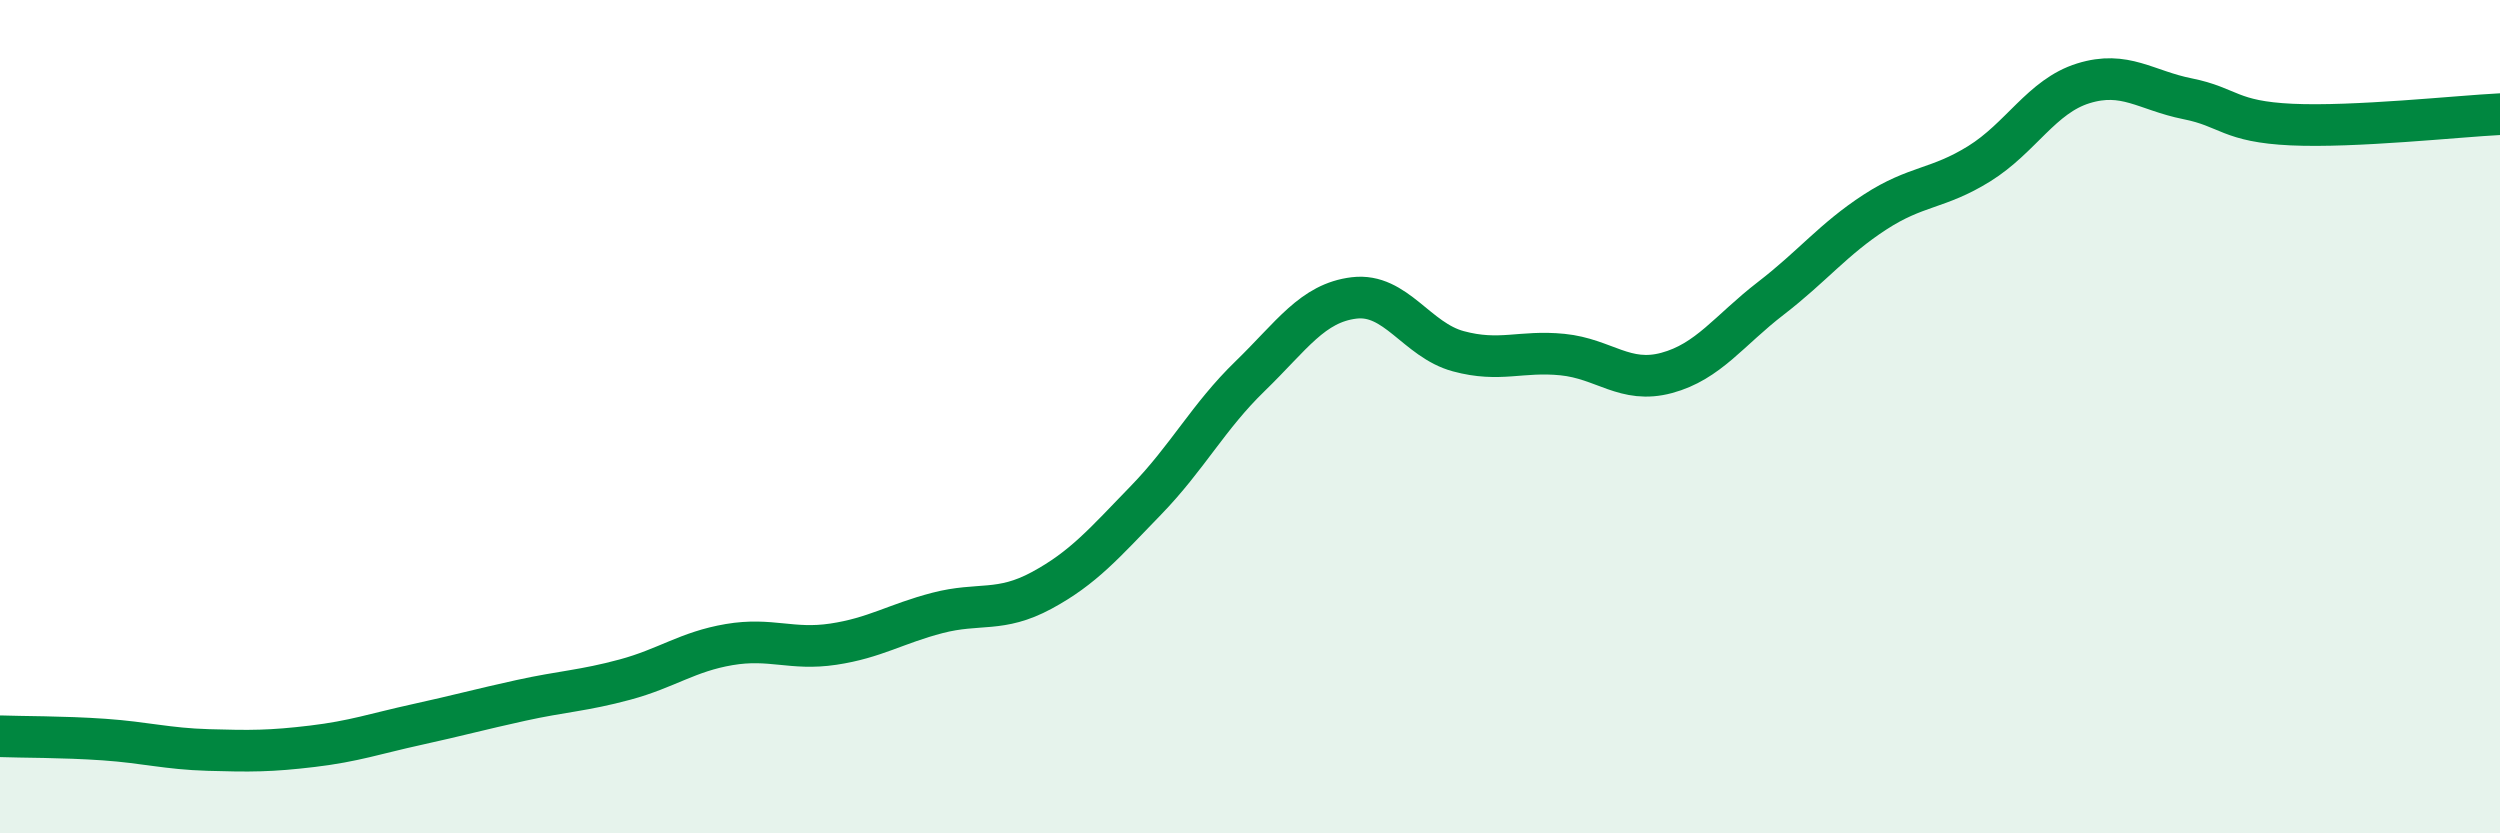
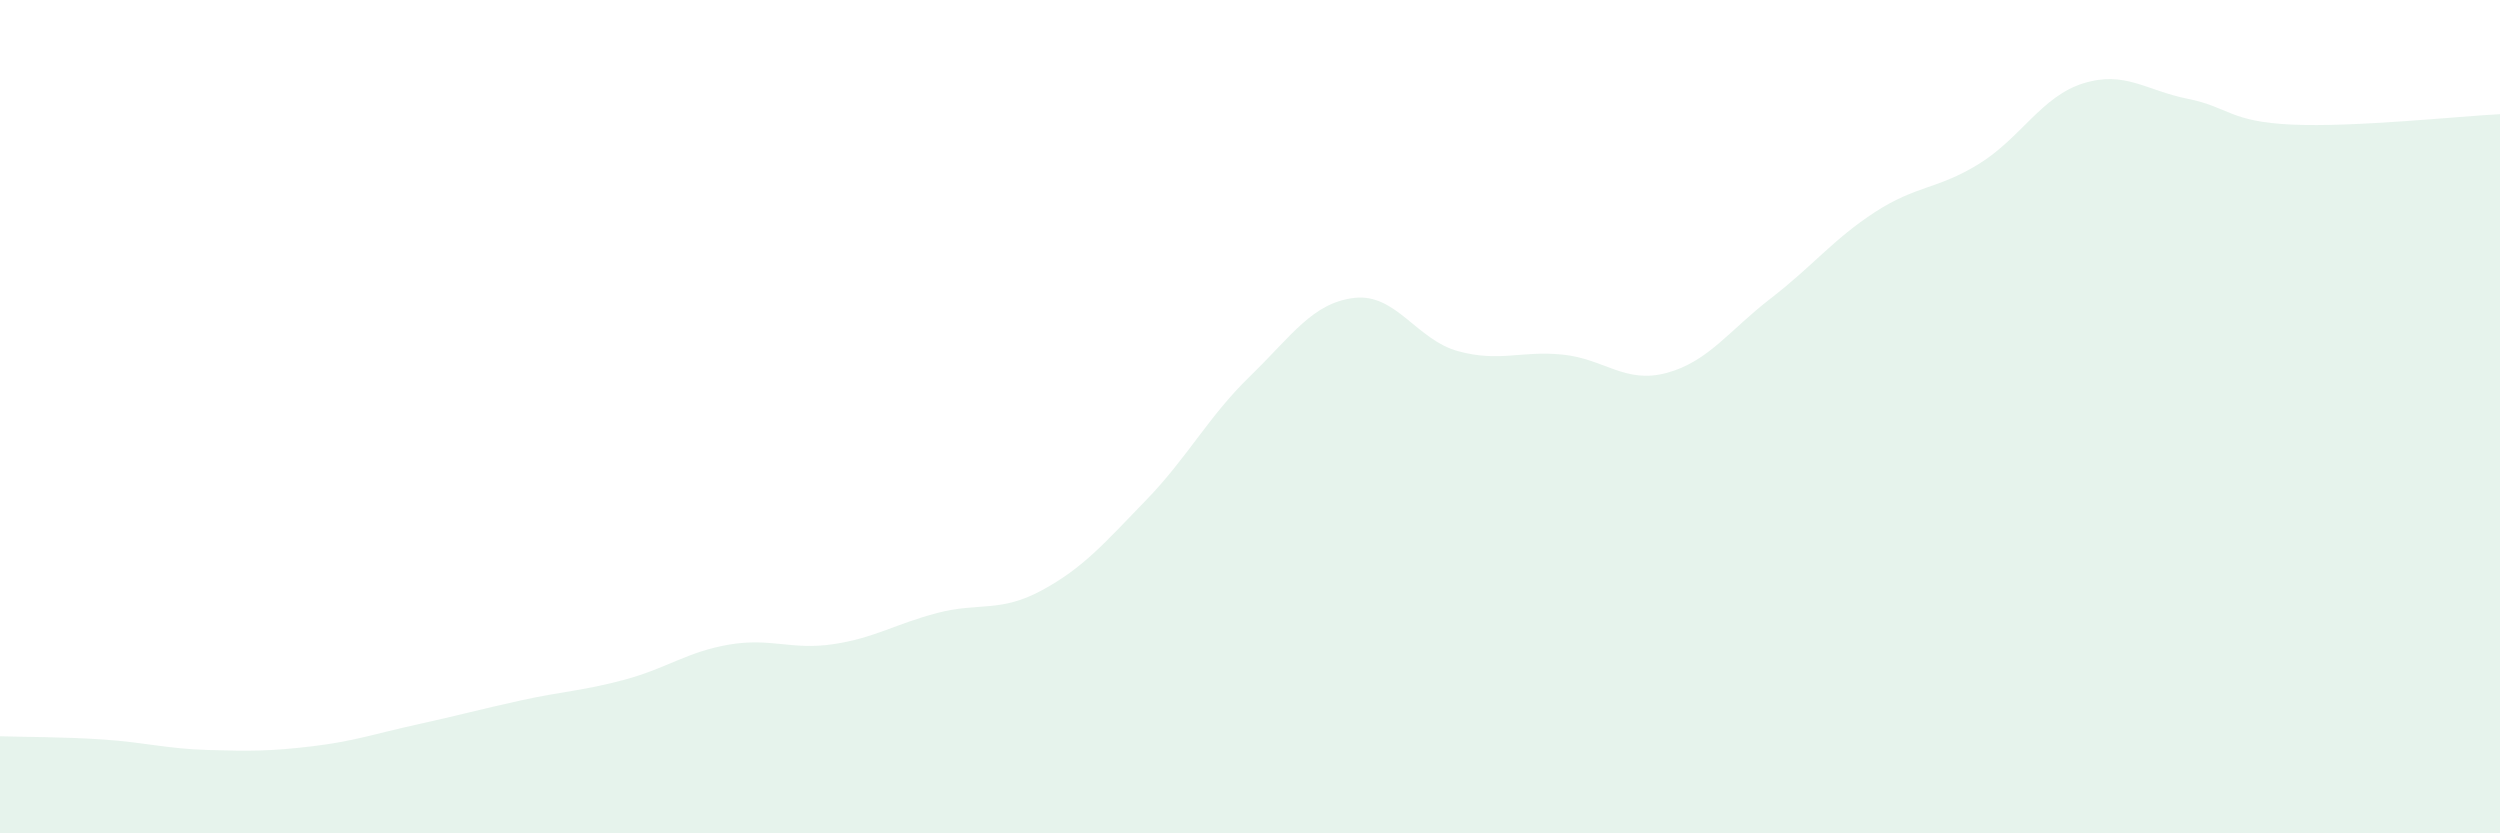
<svg xmlns="http://www.w3.org/2000/svg" width="60" height="20" viewBox="0 0 60 20">
  <path d="M 0,17.67 C 0.5,17.69 1.5,17.68 2.5,17.75 C 3.5,17.82 4,17.97 5,18 C 6,18.03 6.5,18.03 7.5,17.91 C 8.5,17.79 9,17.61 10,17.39 C 11,17.17 11.5,17.03 12.5,16.81 C 13.5,16.59 14,16.58 15,16.31 C 16,16.04 16.5,15.64 17.5,15.47 C 18.5,15.3 19,15.61 20,15.46 C 21,15.31 21.5,14.97 22.5,14.71 C 23.5,14.45 24,14.71 25,14.17 C 26,13.63 26.5,13.04 27.5,12.01 C 28.5,10.98 29,10 30,9.03 C 31,8.06 31.5,7.27 32.5,7.15 C 33.5,7.03 34,8.16 35,8.43 C 36,8.7 36.5,8.41 37.5,8.51 C 38.5,8.61 39,9.22 40,8.95 C 41,8.68 41.5,7.93 42.5,7.16 C 43.5,6.39 44,5.74 45,5.09 C 46,4.44 46.5,4.55 47.5,3.93 C 48.5,3.31 49,2.31 50,2 C 51,1.69 51.5,2.17 52.5,2.37 C 53.5,2.57 53.5,2.92 55,2.99 C 56.5,3.06 59,2.79 60,2.74L60 20L0 20Z" fill="#008740" opacity="0.1" stroke-linecap="round" stroke-linejoin="round" />
-   <path d="M 0,17.67 C 0.5,17.69 1.5,17.68 2.5,17.75 C 3.5,17.82 4,17.97 5,18 C 6,18.03 6.5,18.03 7.5,17.91 C 8.5,17.79 9,17.61 10,17.39 C 11,17.17 11.5,17.03 12.5,16.81 C 13.5,16.59 14,16.58 15,16.31 C 16,16.04 16.5,15.64 17.5,15.47 C 18.5,15.3 19,15.61 20,15.46 C 21,15.31 21.5,14.97 22.5,14.71 C 23.5,14.45 24,14.71 25,14.17 C 26,13.63 26.5,13.04 27.5,12.01 C 28.5,10.98 29,10 30,9.03 C 31,8.06 31.5,7.27 32.5,7.15 C 33.5,7.03 34,8.16 35,8.43 C 36,8.7 36.5,8.41 37.5,8.51 C 38.5,8.61 39,9.22 40,8.95 C 41,8.68 41.5,7.93 42.5,7.16 C 43.5,6.39 44,5.74 45,5.09 C 46,4.44 46.5,4.55 47.5,3.93 C 48.5,3.31 49,2.31 50,2 C 51,1.69 51.5,2.17 52.5,2.37 C 53.5,2.57 53.5,2.92 55,2.99 C 56.5,3.06 59,2.79 60,2.74" stroke="#008740" stroke-width="1" fill="none" stroke-linecap="round" stroke-linejoin="round" />
</svg>